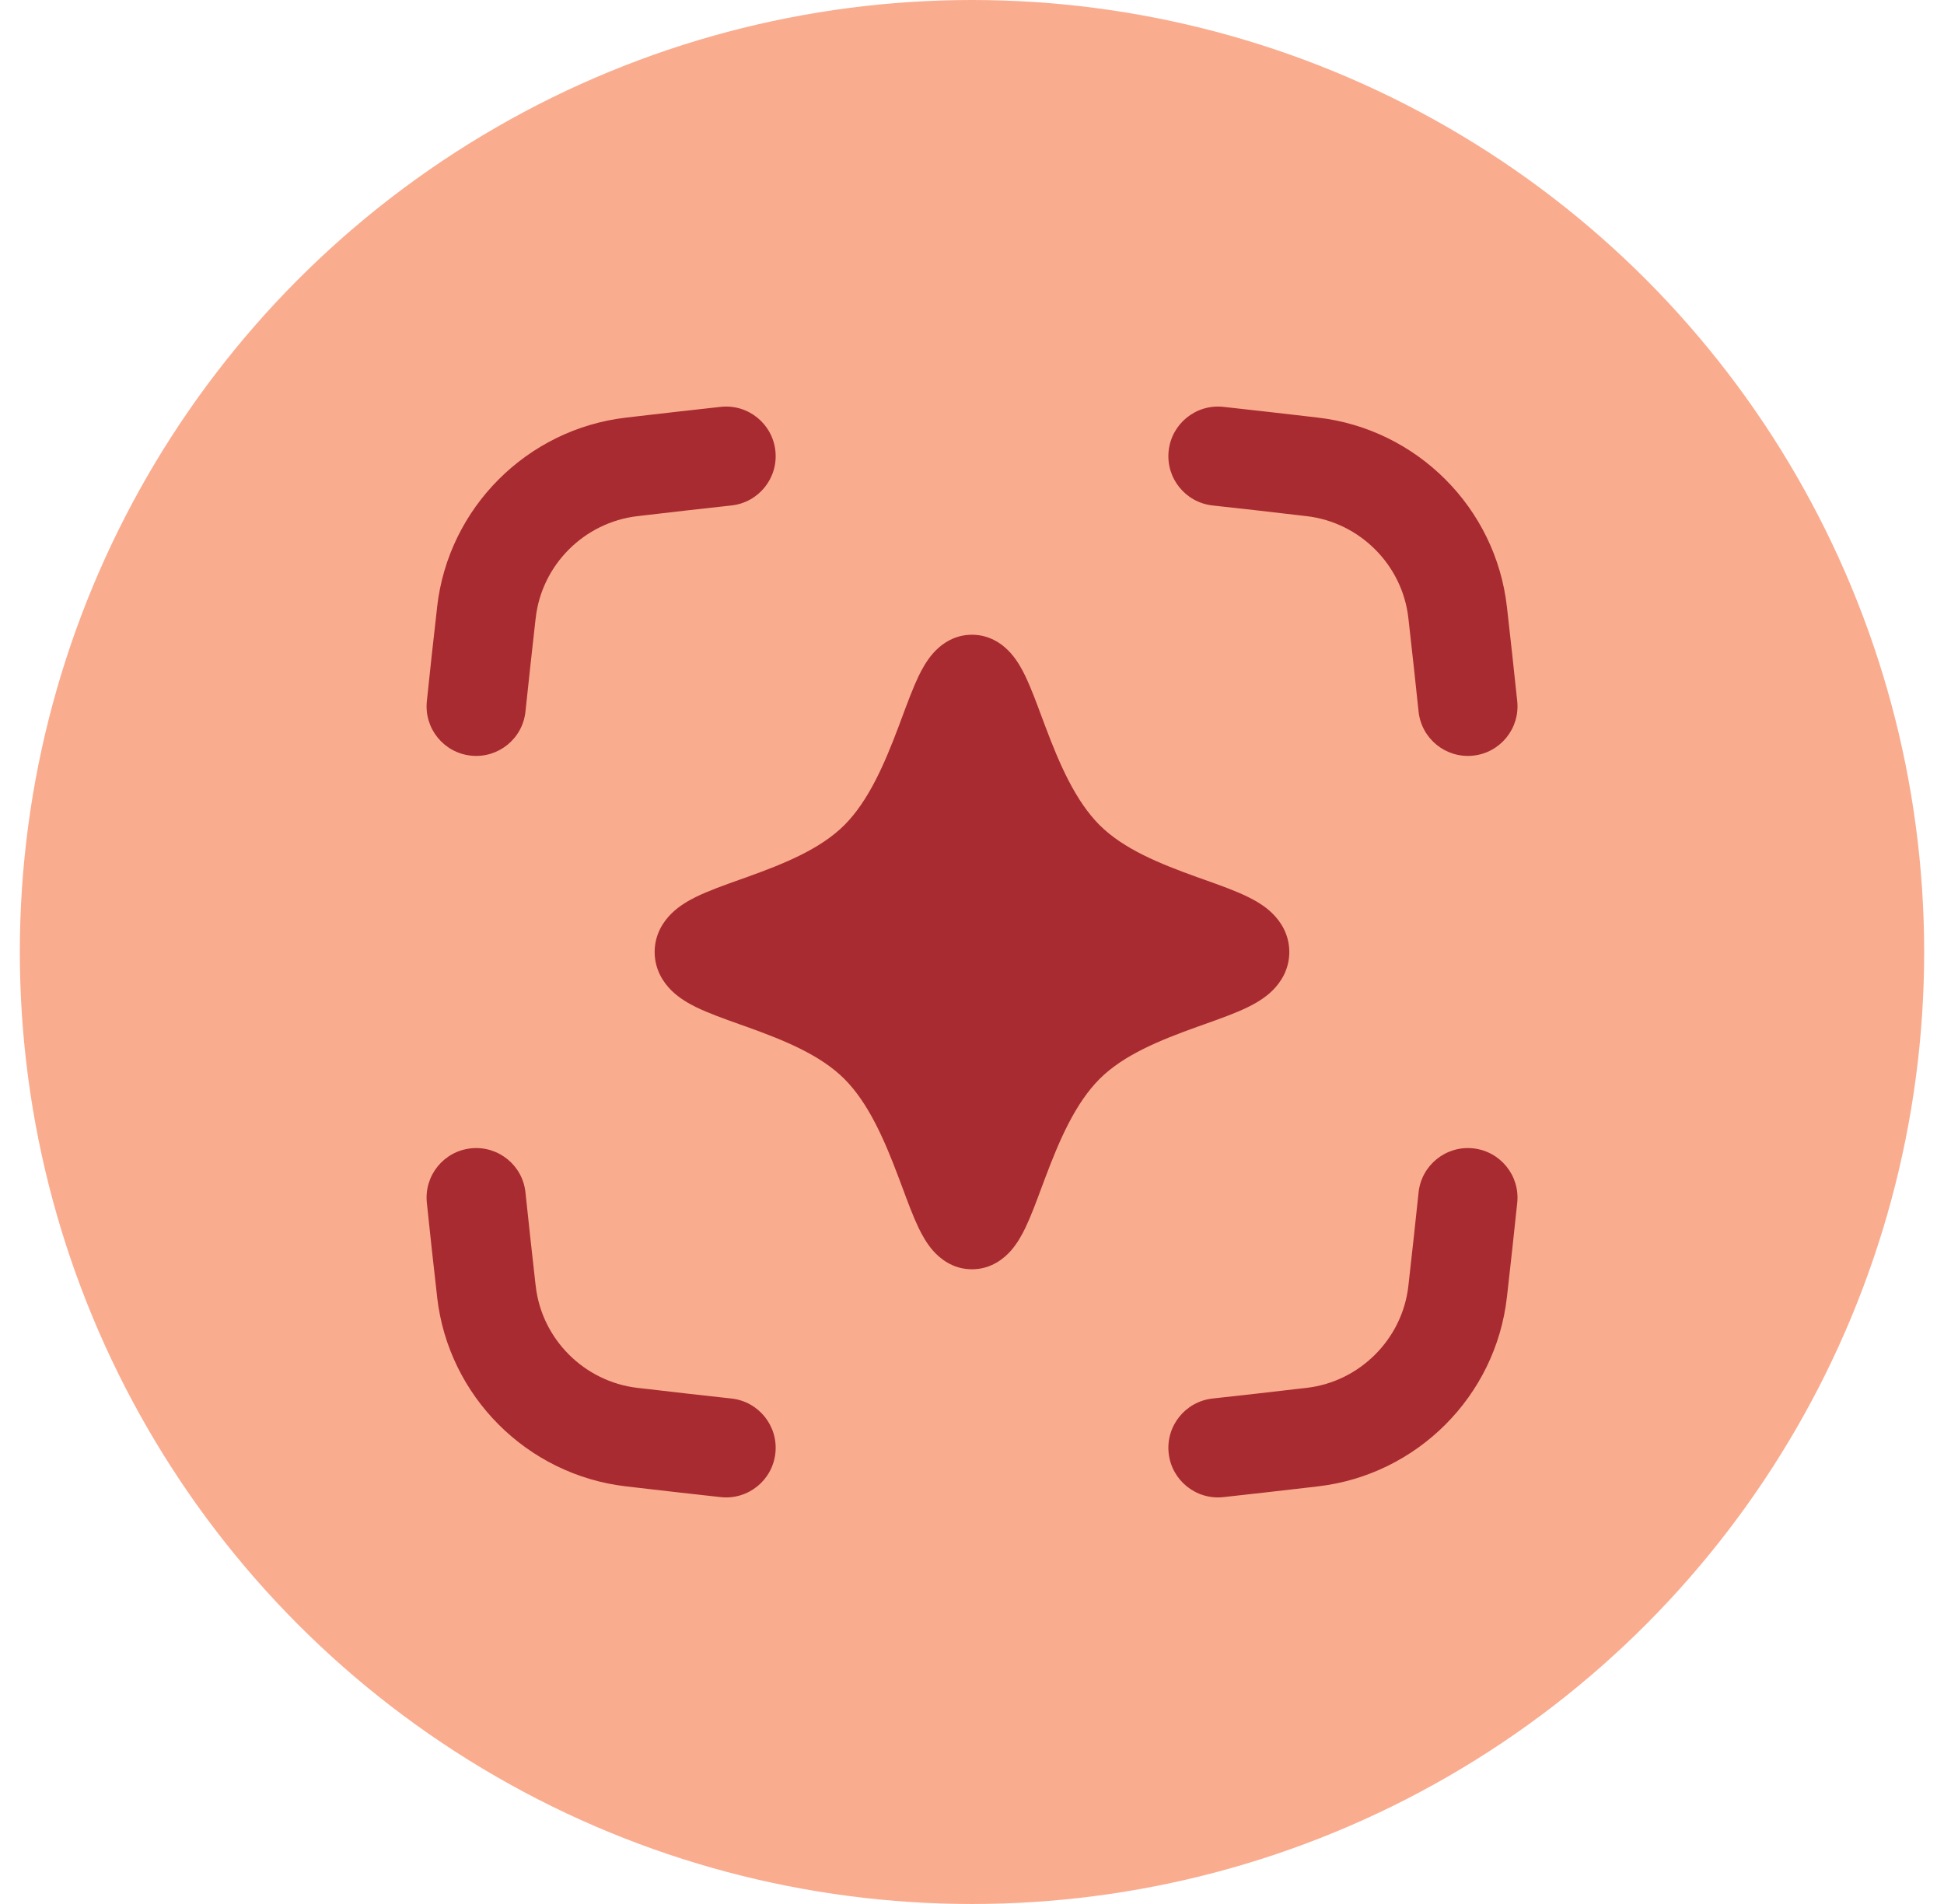
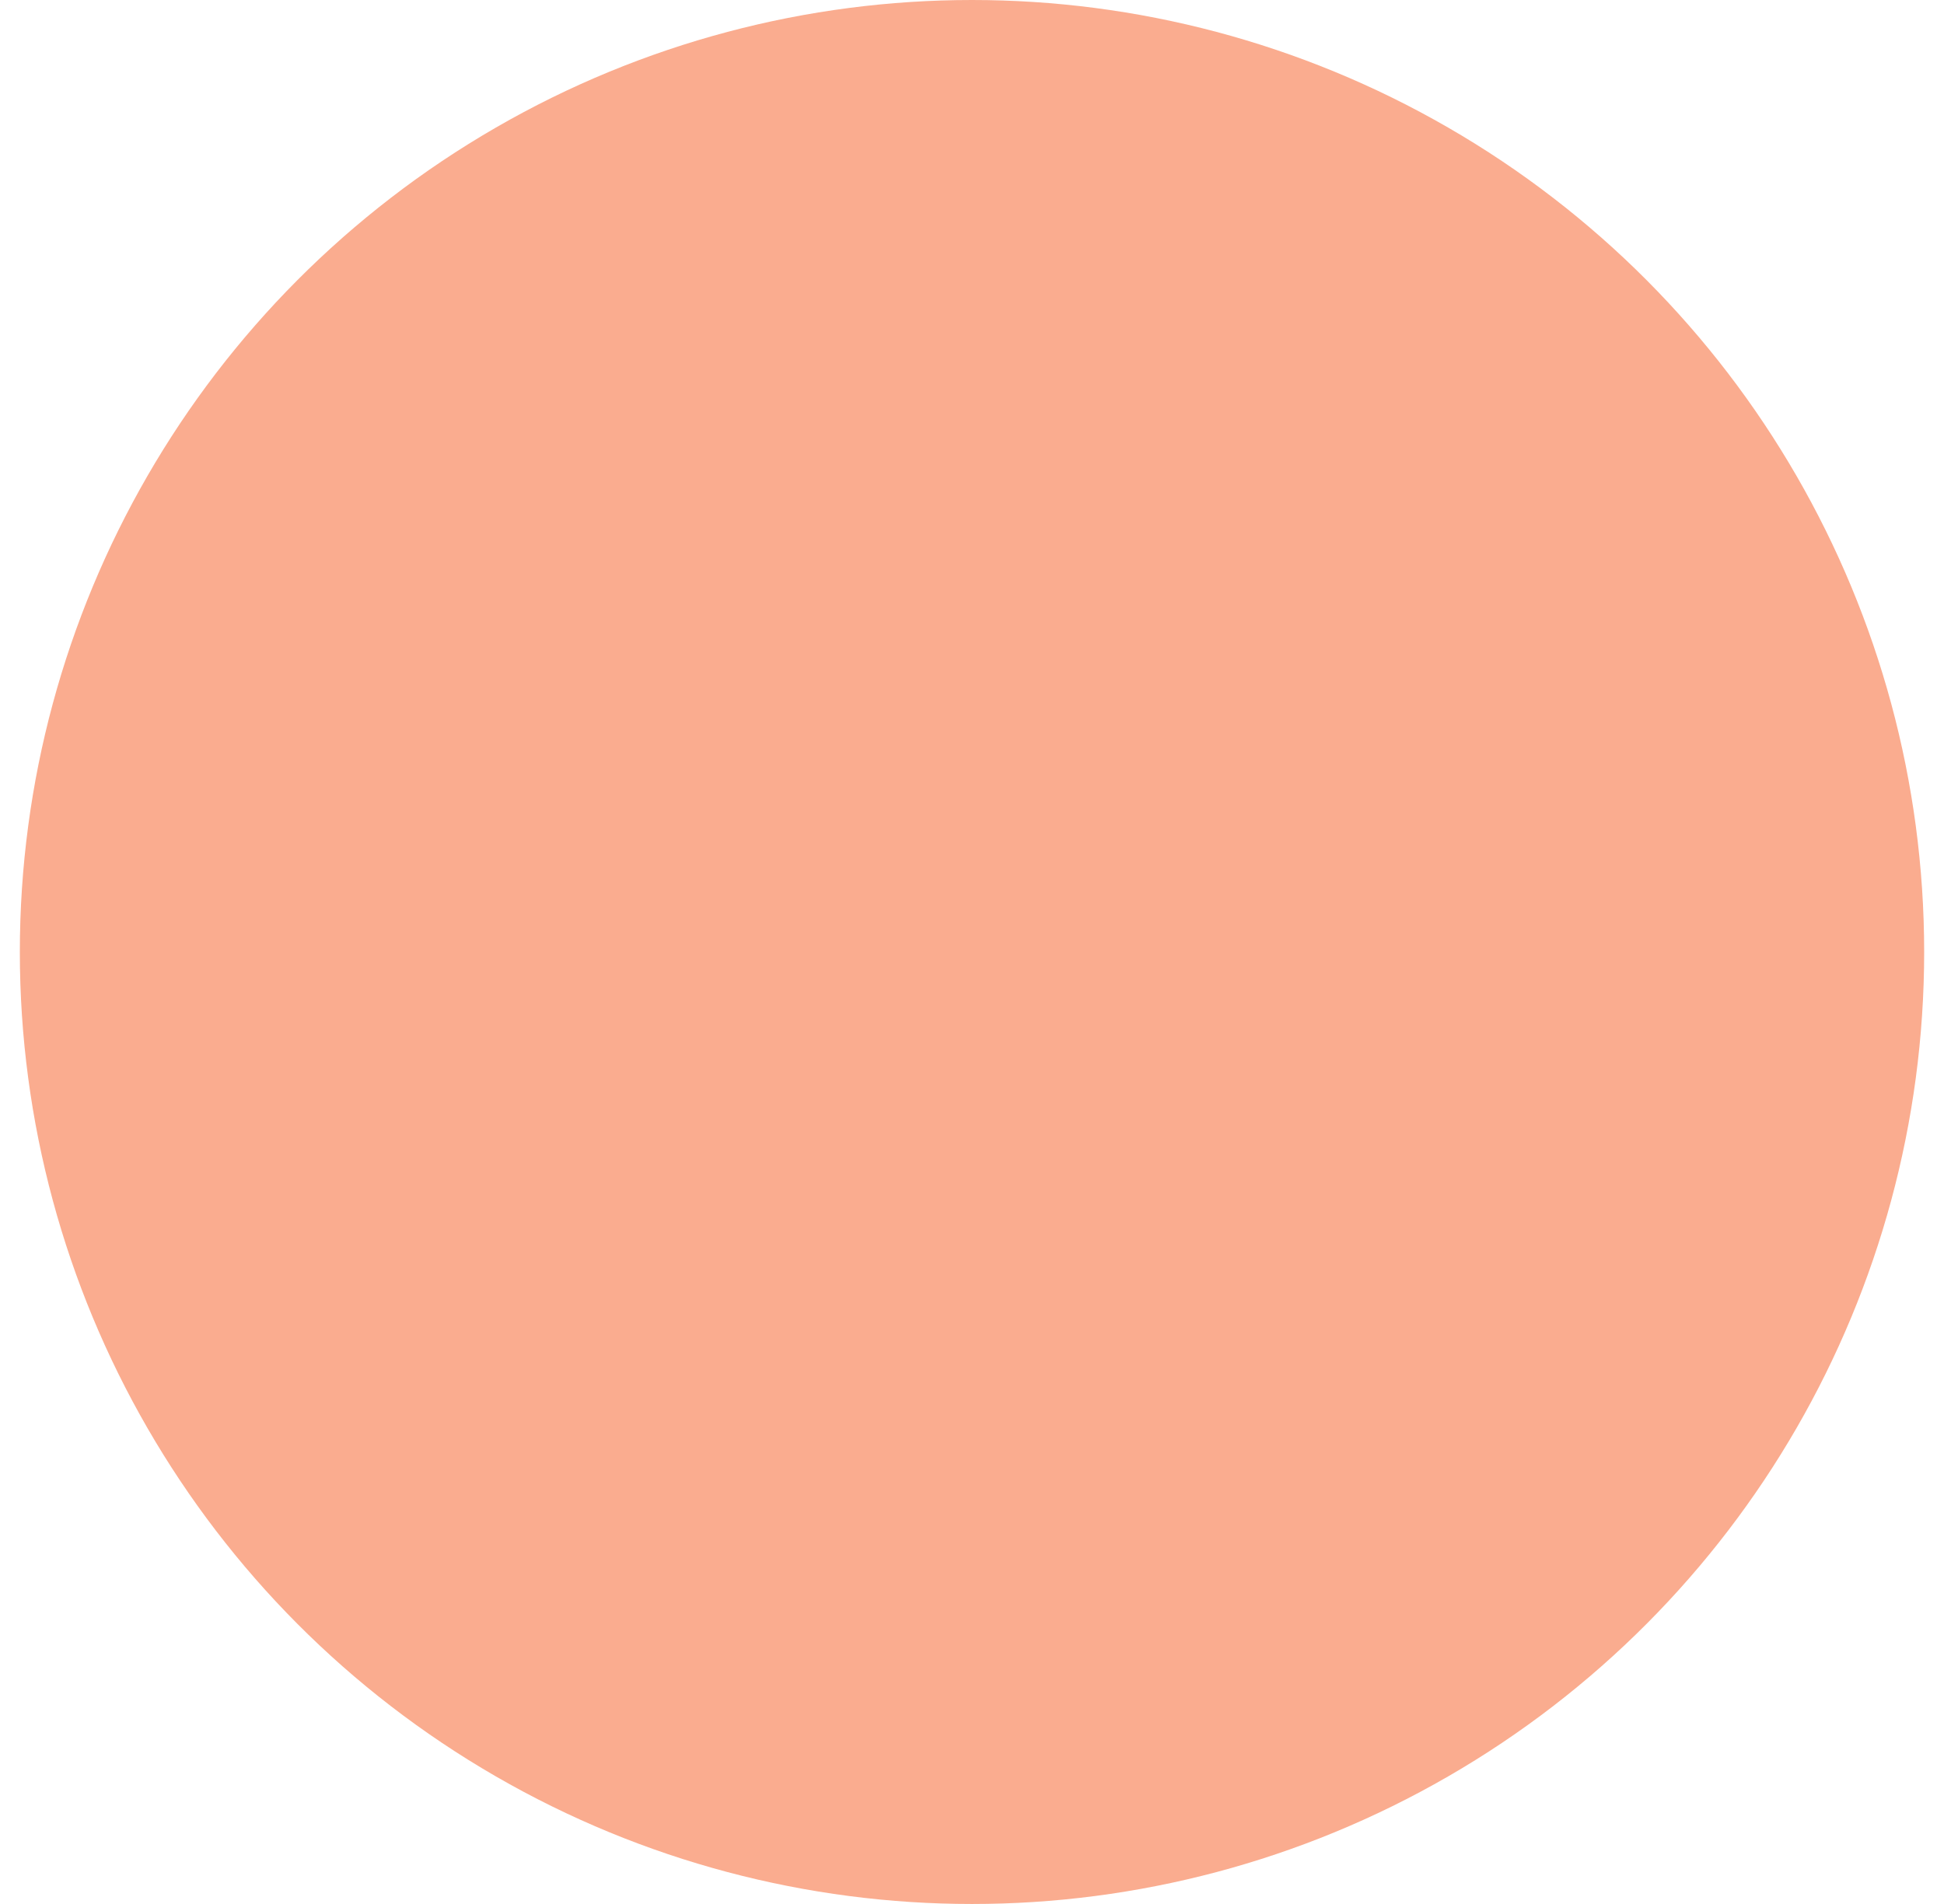
<svg xmlns="http://www.w3.org/2000/svg" width="49" height="48" viewBox="0 0 49 48" fill="none">
  <circle cx="24.5" cy="24" r="24" fill="#FAAC8F" />
  <g clip-path="url(#clip0_469_73945)">
-     <path fill-rule="evenodd" clip-rule="evenodd" d="M18.168 10.257C18.854 10.183 19.47 10.68 19.544 11.366C19.618 12.053 19.122 12.669 18.435 12.743C17.726 12.819 17.021 12.901 16.318 12.983L16.069 13.012C14.726 13.167 13.653 14.242 13.503 15.581L13.496 15.635C13.411 16.399 13.325 17.164 13.245 17.935C13.175 18.622 12.56 19.121 11.874 19.05C11.187 18.98 10.688 18.365 10.759 17.679C10.839 16.896 10.926 16.122 11.012 15.361L11.018 15.302C11.299 12.802 13.287 10.817 15.781 10.528L16.03 10.499C16.732 10.418 17.447 10.335 18.168 10.257ZM29.457 11.366C29.531 10.68 30.148 10.183 30.834 10.257C31.555 10.335 32.269 10.418 32.971 10.499L33.22 10.528C35.714 10.817 37.703 12.802 37.983 15.302L37.99 15.361C38.075 16.121 38.162 16.896 38.243 17.679C38.314 18.365 37.814 18.98 37.128 19.05C36.441 19.121 35.827 18.622 35.756 17.935C35.676 17.164 35.591 16.399 35.505 15.636L35.499 15.581C35.348 14.242 34.276 13.167 32.932 13.012L32.683 12.983C31.98 12.901 31.276 12.819 30.566 12.743C29.88 12.669 29.383 12.053 29.457 11.366ZM29.457 36.634C29.531 37.32 30.148 37.817 30.834 37.743C31.554 37.665 32.268 37.582 32.97 37.501L32.971 37.501L33.22 37.472C35.714 37.183 37.703 35.199 37.983 32.698L37.99 32.639C38.075 31.879 38.162 31.104 38.243 30.322C38.314 29.635 37.814 29.021 37.128 28.95C36.441 28.879 35.827 29.378 35.756 30.065C35.676 30.836 35.591 31.601 35.505 32.364L35.499 32.419C35.348 33.758 34.276 34.833 32.932 34.989L32.683 35.017C31.98 35.099 31.276 35.181 30.566 35.257C29.88 35.331 29.383 35.948 29.457 36.634ZM19.544 36.634C19.47 37.32 18.854 37.817 18.168 37.743C17.447 37.665 16.733 37.582 16.031 37.501L15.781 37.472C13.287 37.183 11.299 35.199 11.018 32.698L11.012 32.639C10.926 31.879 10.839 31.104 10.759 30.322C10.688 29.635 11.187 29.021 11.874 28.95C12.56 28.879 13.175 29.378 13.245 30.065C13.325 30.836 13.411 31.601 13.496 32.365L13.503 32.419C13.653 33.758 14.726 34.833 16.069 34.989L16.318 35.017C17.021 35.099 17.726 35.181 18.435 35.257C19.122 35.331 19.618 35.948 19.544 36.634ZM23.518 16.471C23.68 16.286 24.006 16.002 24.499 16.002C24.992 16.002 25.319 16.286 25.481 16.471C25.646 16.658 25.764 16.877 25.849 17.054C25.985 17.339 26.123 17.71 26.255 18.066C26.287 18.151 26.318 18.235 26.349 18.316C26.703 19.259 27.106 20.191 27.717 20.802C28.32 21.404 29.233 21.775 30.178 22.114L30.358 22.178C30.737 22.313 31.145 22.458 31.458 22.613C31.643 22.704 31.872 22.833 32.065 23.021C32.27 23.219 32.498 23.548 32.498 24C32.498 24.452 32.27 24.781 32.065 24.98C31.872 25.167 31.643 25.297 31.458 25.388C31.145 25.542 30.737 25.687 30.358 25.822L30.178 25.886C29.233 26.225 28.32 26.596 27.717 27.199C27.106 27.81 26.703 28.741 26.349 29.684C26.318 29.766 26.287 29.849 26.255 29.934C26.123 30.291 25.985 30.662 25.849 30.946C25.764 31.123 25.646 31.342 25.481 31.53C25.319 31.714 24.992 31.999 24.499 31.999C24.006 31.999 23.68 31.714 23.518 31.53C23.353 31.342 23.235 31.123 23.15 30.946C23.014 30.662 22.876 30.291 22.744 29.934C22.712 29.85 22.681 29.766 22.65 29.684C22.295 28.741 21.893 27.81 21.282 27.199C20.679 26.596 19.766 26.225 18.821 25.886L18.64 25.822C18.262 25.687 17.854 25.542 17.54 25.388C17.356 25.297 17.127 25.167 16.934 24.98C16.729 24.781 16.501 24.452 16.501 24C16.501 23.548 16.729 23.219 16.934 23.021C17.127 22.833 17.356 22.704 17.54 22.613C17.854 22.458 18.262 22.313 18.64 22.178L18.821 22.114C19.766 21.775 20.679 21.404 21.282 20.802C21.893 20.191 22.295 19.259 22.65 18.316C22.681 18.235 22.712 18.151 22.743 18.067C22.876 17.71 23.014 17.339 23.15 17.054C23.235 16.877 23.353 16.658 23.518 16.471Z" fill="#A72B30" />
-   </g>
+     </g>
  <defs>
    <clipPath id="clip0_469_73945">
-       <rect width="28" height="28" fill="white" transform="translate(10.5 10)" />
-     </clipPath>
+       </clipPath>
  </defs>
</svg>